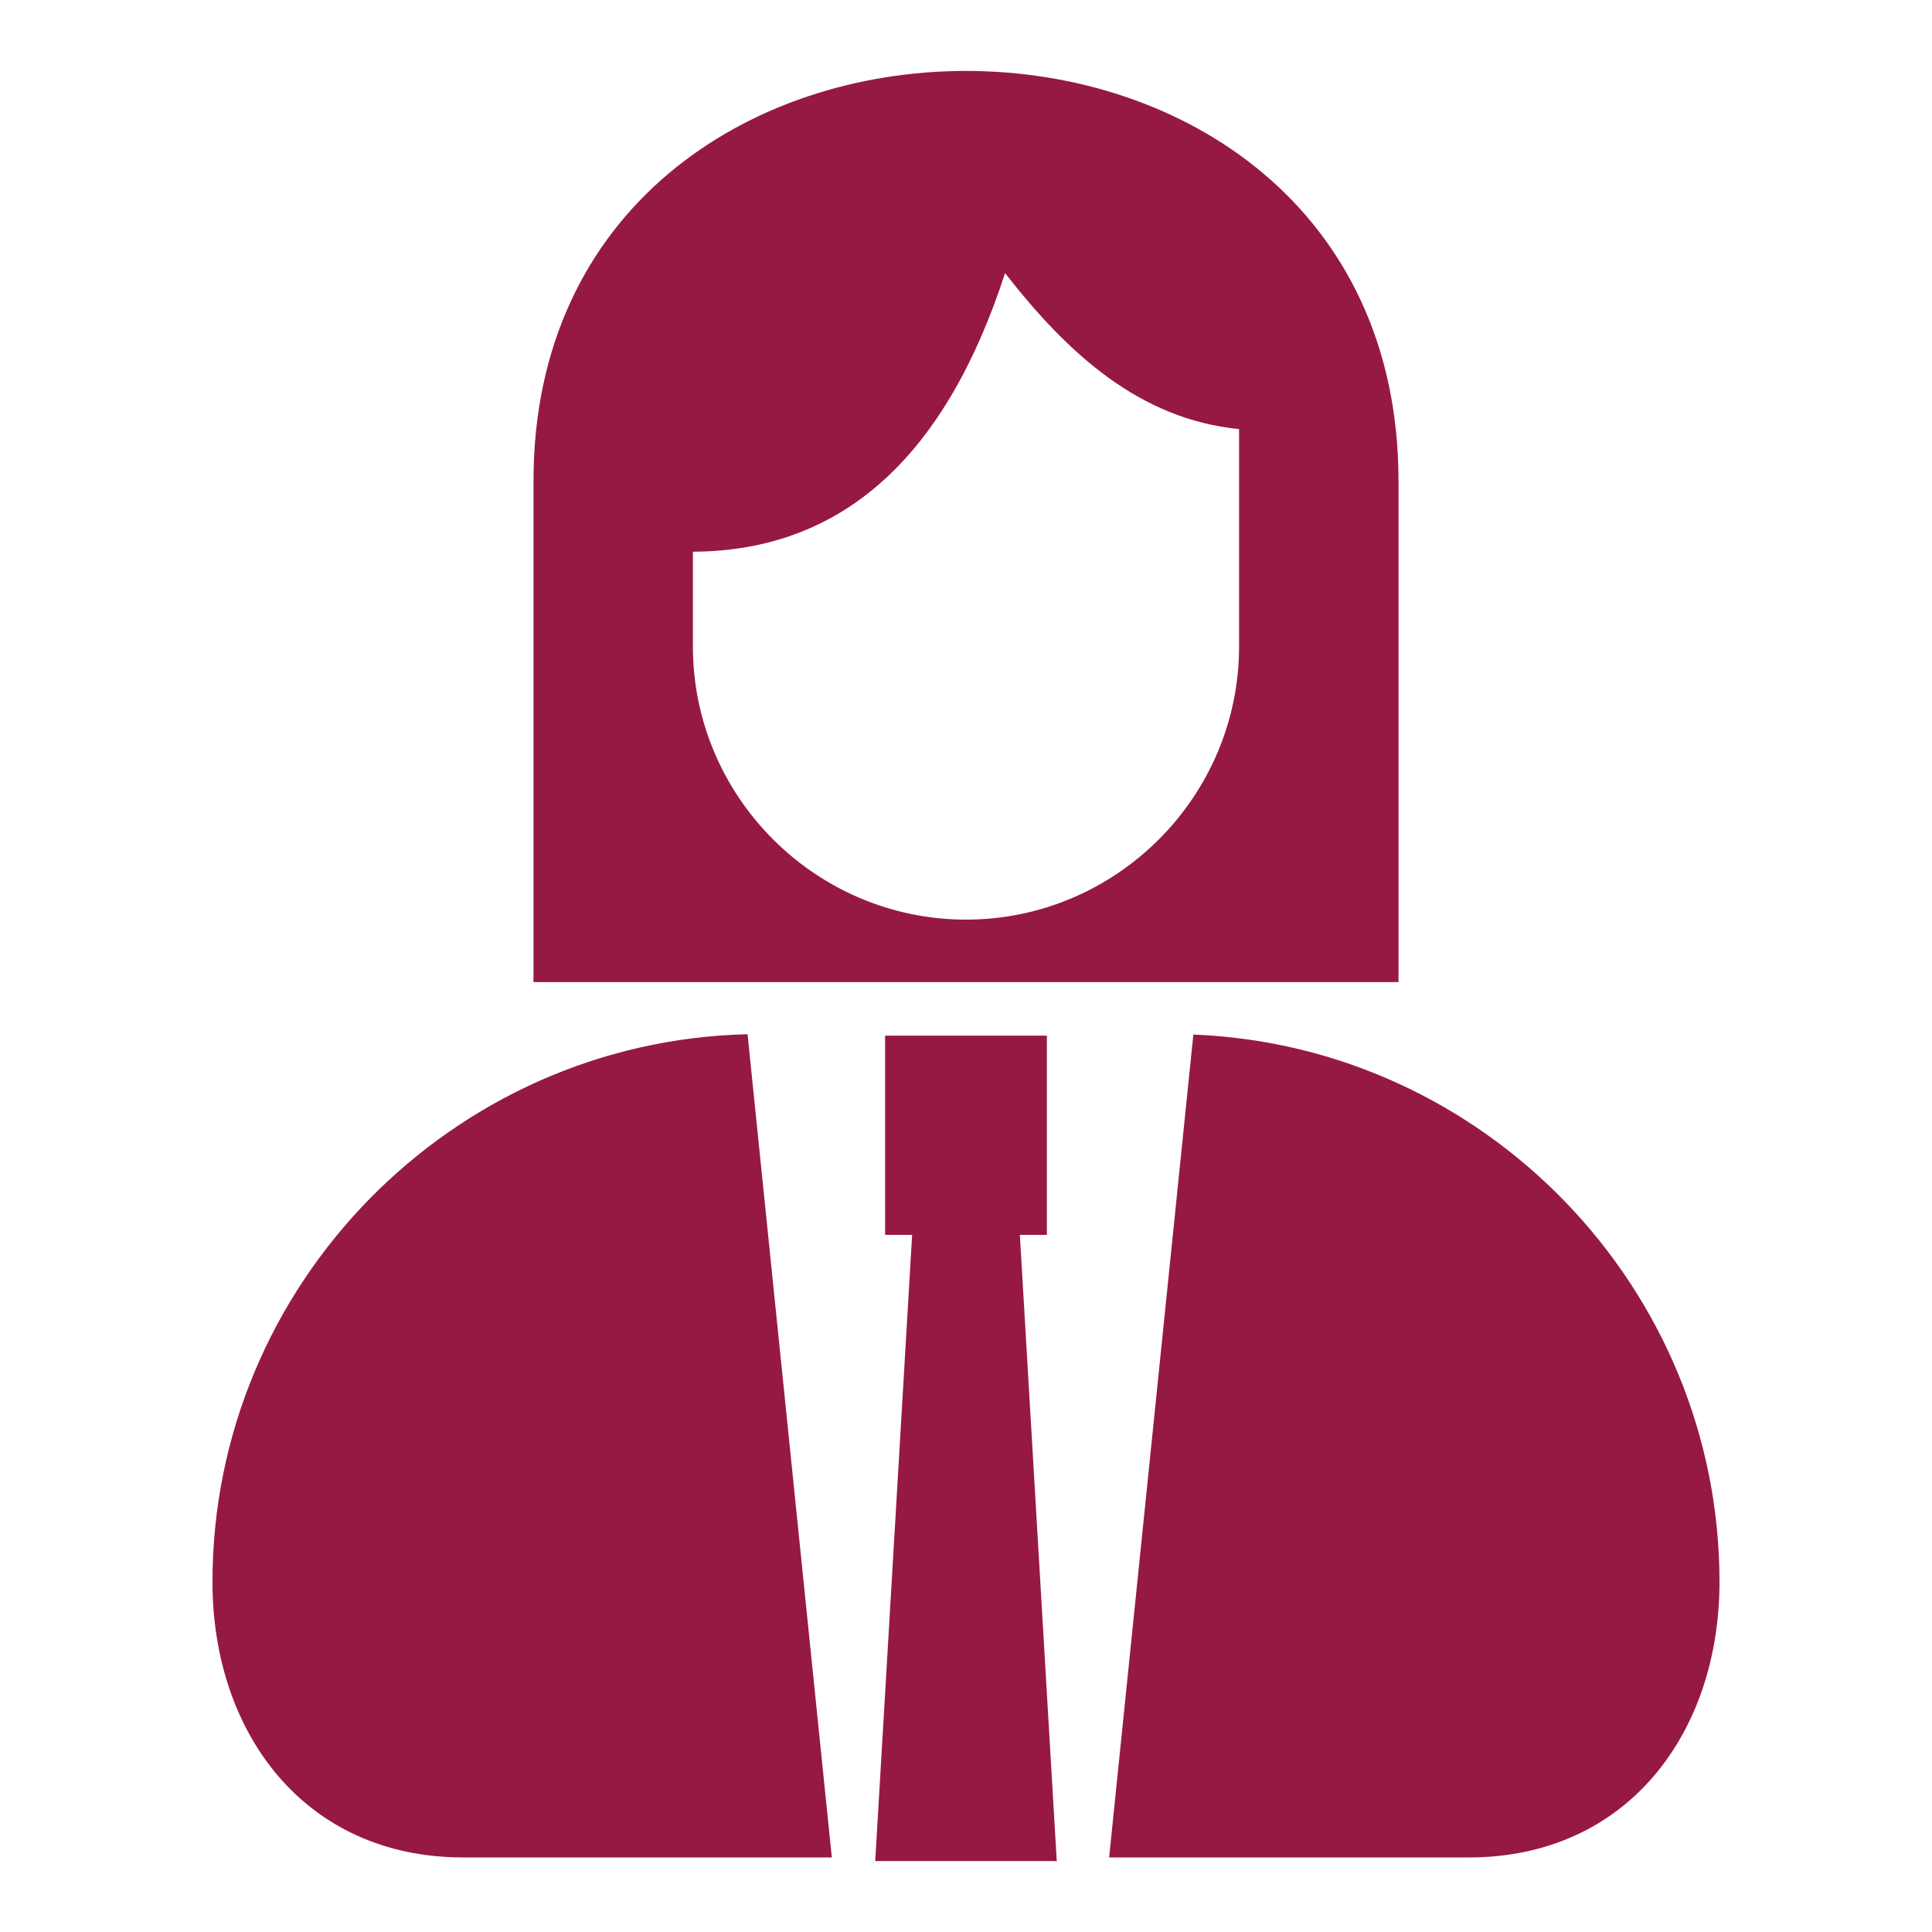
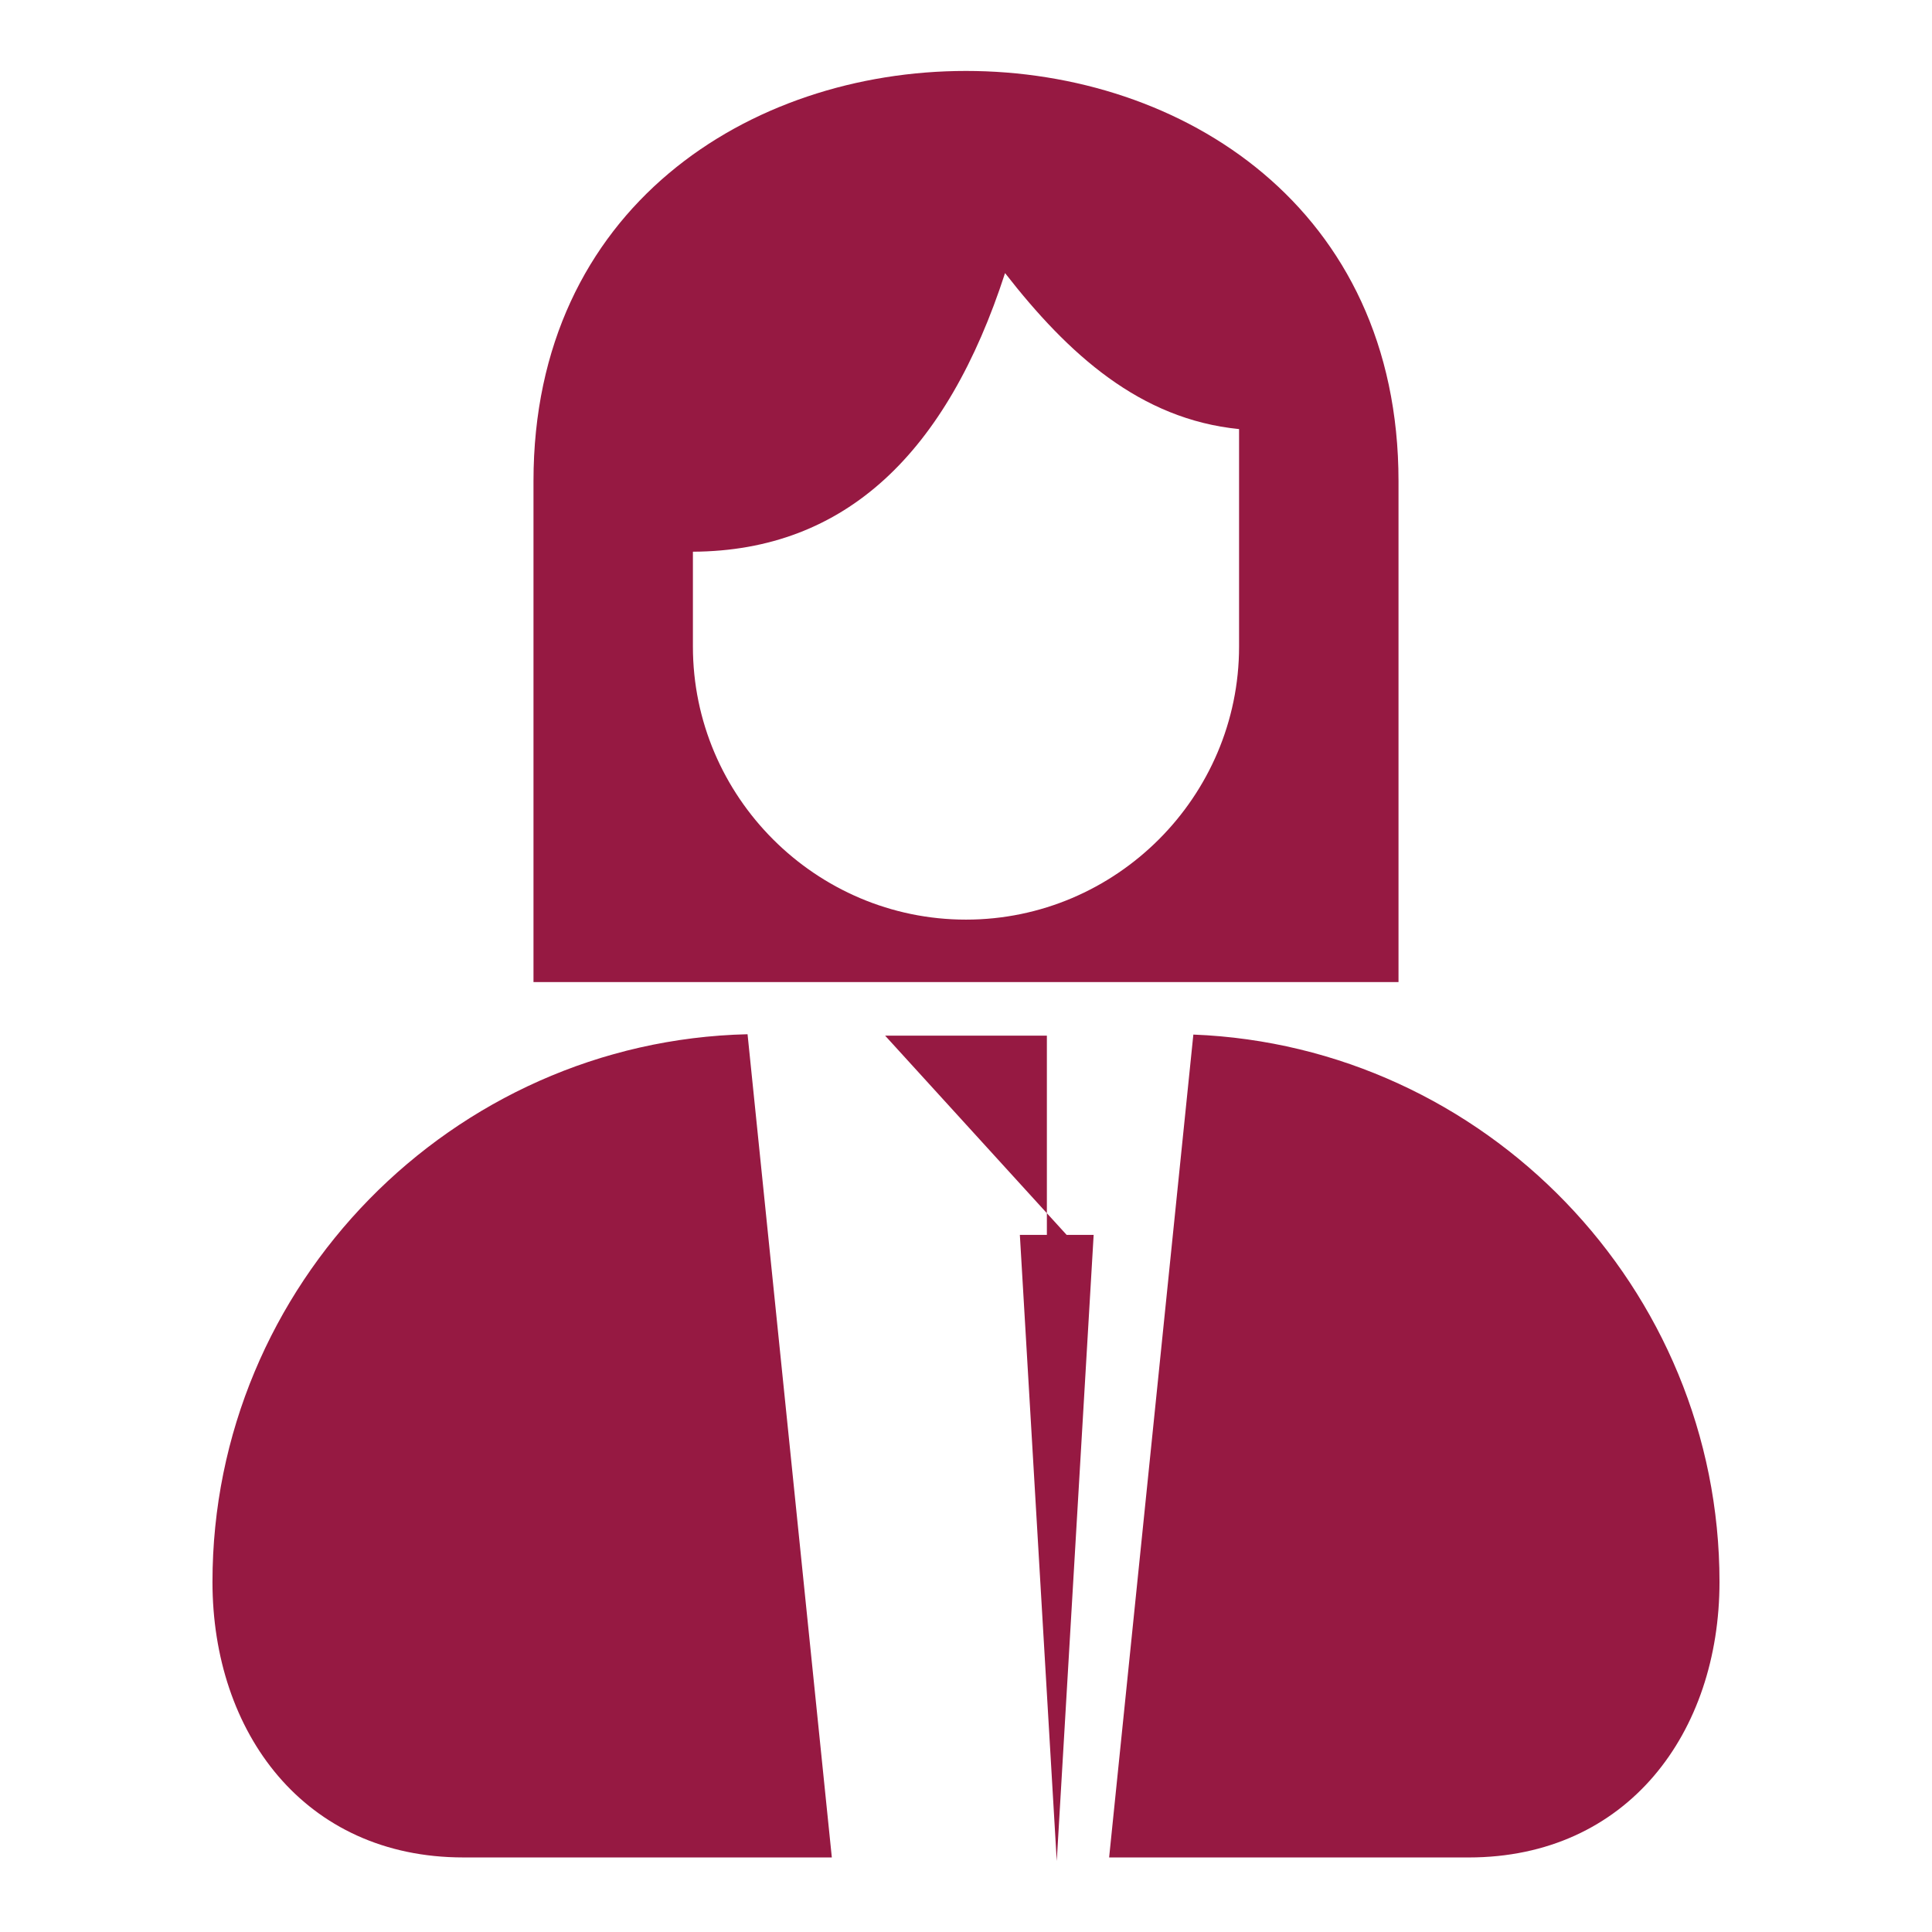
<svg xmlns="http://www.w3.org/2000/svg" width="1200pt" height="1200pt" version="1.1" viewBox="0 0 1200 1200">
-   <path d="m741.22 642.59c180.96 7.129 326.79 157.34 326.79 339.98 0 93.359-56.891 171.13-155.84 171.13h-223.27l52.312-511.11zm127.42-343.76v311.15h-537.28v-311.15c0-339.69 537.28-339.69 537.28 0zm-244.39-129.22c39.359 50.527 83.863 90.766 145.36 96.902v135.07c0 93.289-76.309 169.61-169.61 169.61-93.316 0-169.62-76.309-169.62-169.61v-58.906c95.16-0.469 157.8-61.84 193.88-173.07zm-74.496 473.64h100.48v123.76h-16.781l22.918 388.92h-112.75l22.918-388.92h-16.781zm-33.082 510.44h-228.86c-98.945 0-155.84-77.77-155.84-171.13 0-184.52 148.82-335.92 332.35-340.18l52.344 511.3z" fill="#961942" fill-rule="evenodd" />
+   <path d="m741.22 642.59c180.96 7.129 326.79 157.34 326.79 339.98 0 93.359-56.891 171.13-155.84 171.13h-223.27l52.312-511.11zm127.42-343.76v311.15h-537.28v-311.15c0-339.69 537.28-339.69 537.28 0zm-244.39-129.22c39.359 50.527 83.863 90.766 145.36 96.902v135.07c0 93.289-76.309 169.61-169.61 169.61-93.316 0-169.62-76.309-169.62-169.61v-58.906c95.16-0.469 157.8-61.84 193.88-173.07zm-74.496 473.64h100.48v123.76h-16.781l22.918 388.92l22.918-388.92h-16.781zm-33.082 510.44h-228.86c-98.945 0-155.84-77.77-155.84-171.13 0-184.52 148.82-335.92 332.35-340.18l52.344 511.3z" fill="#961942" fill-rule="evenodd" />
</svg>